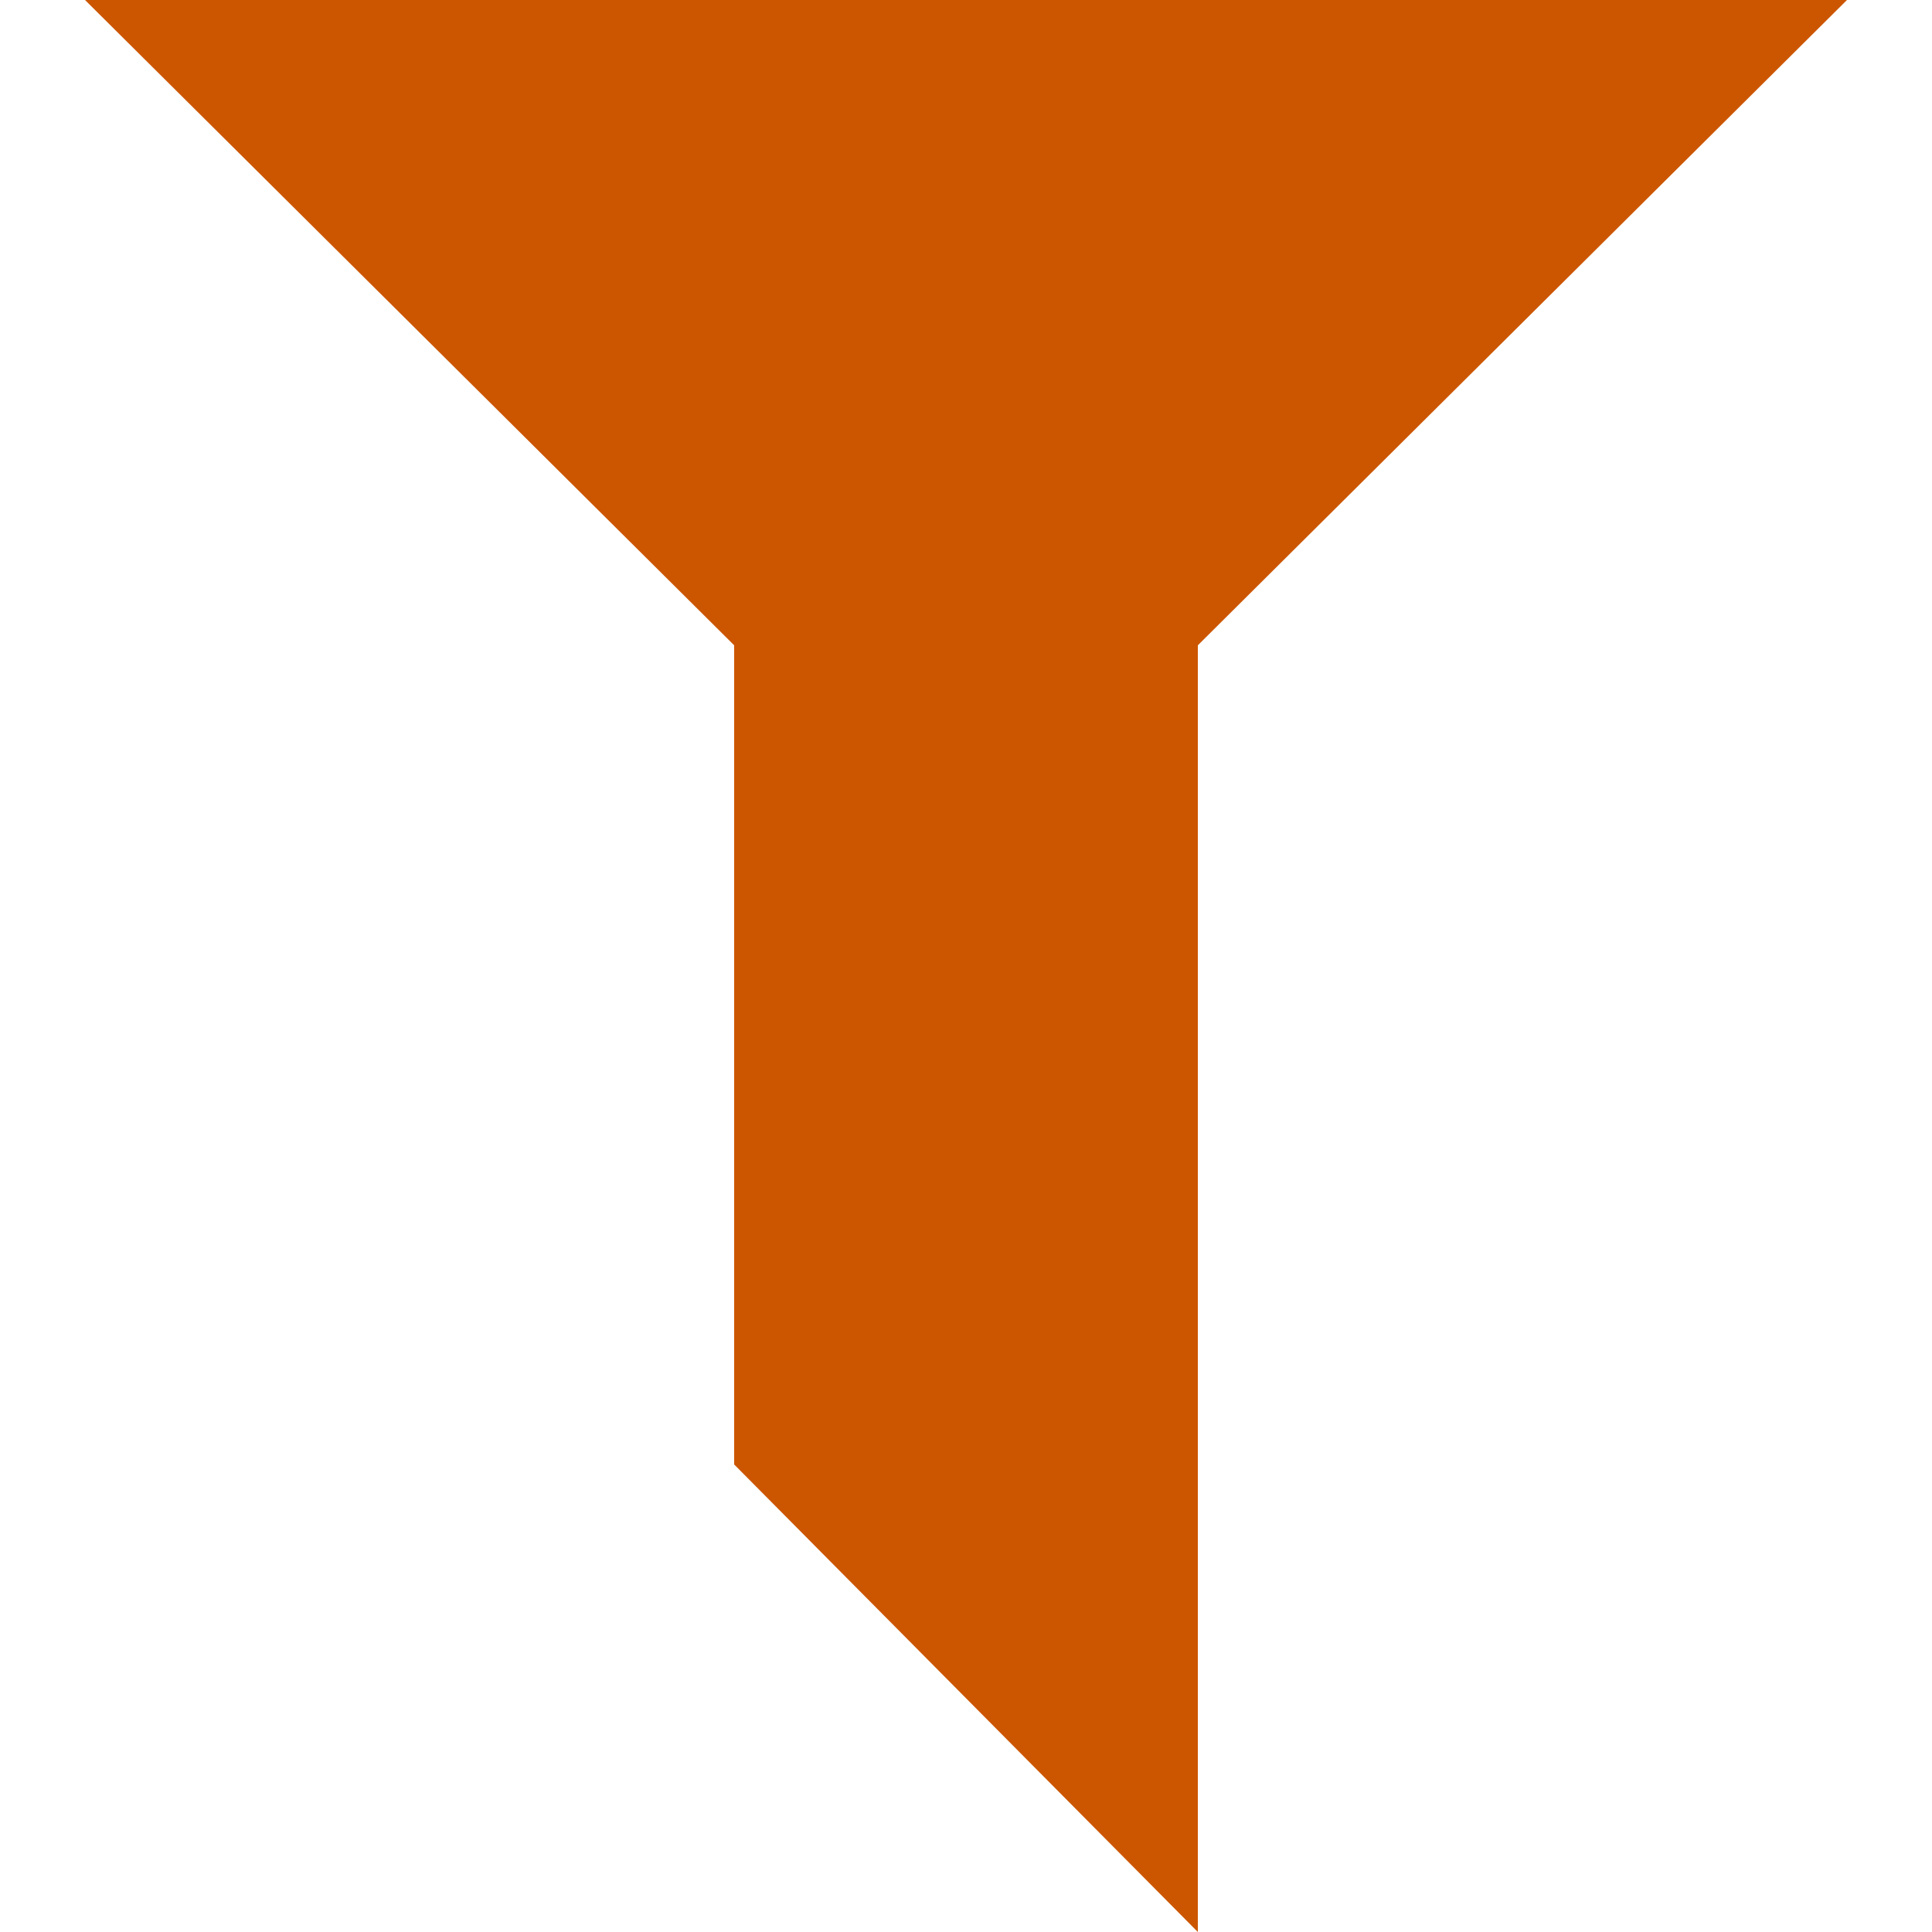
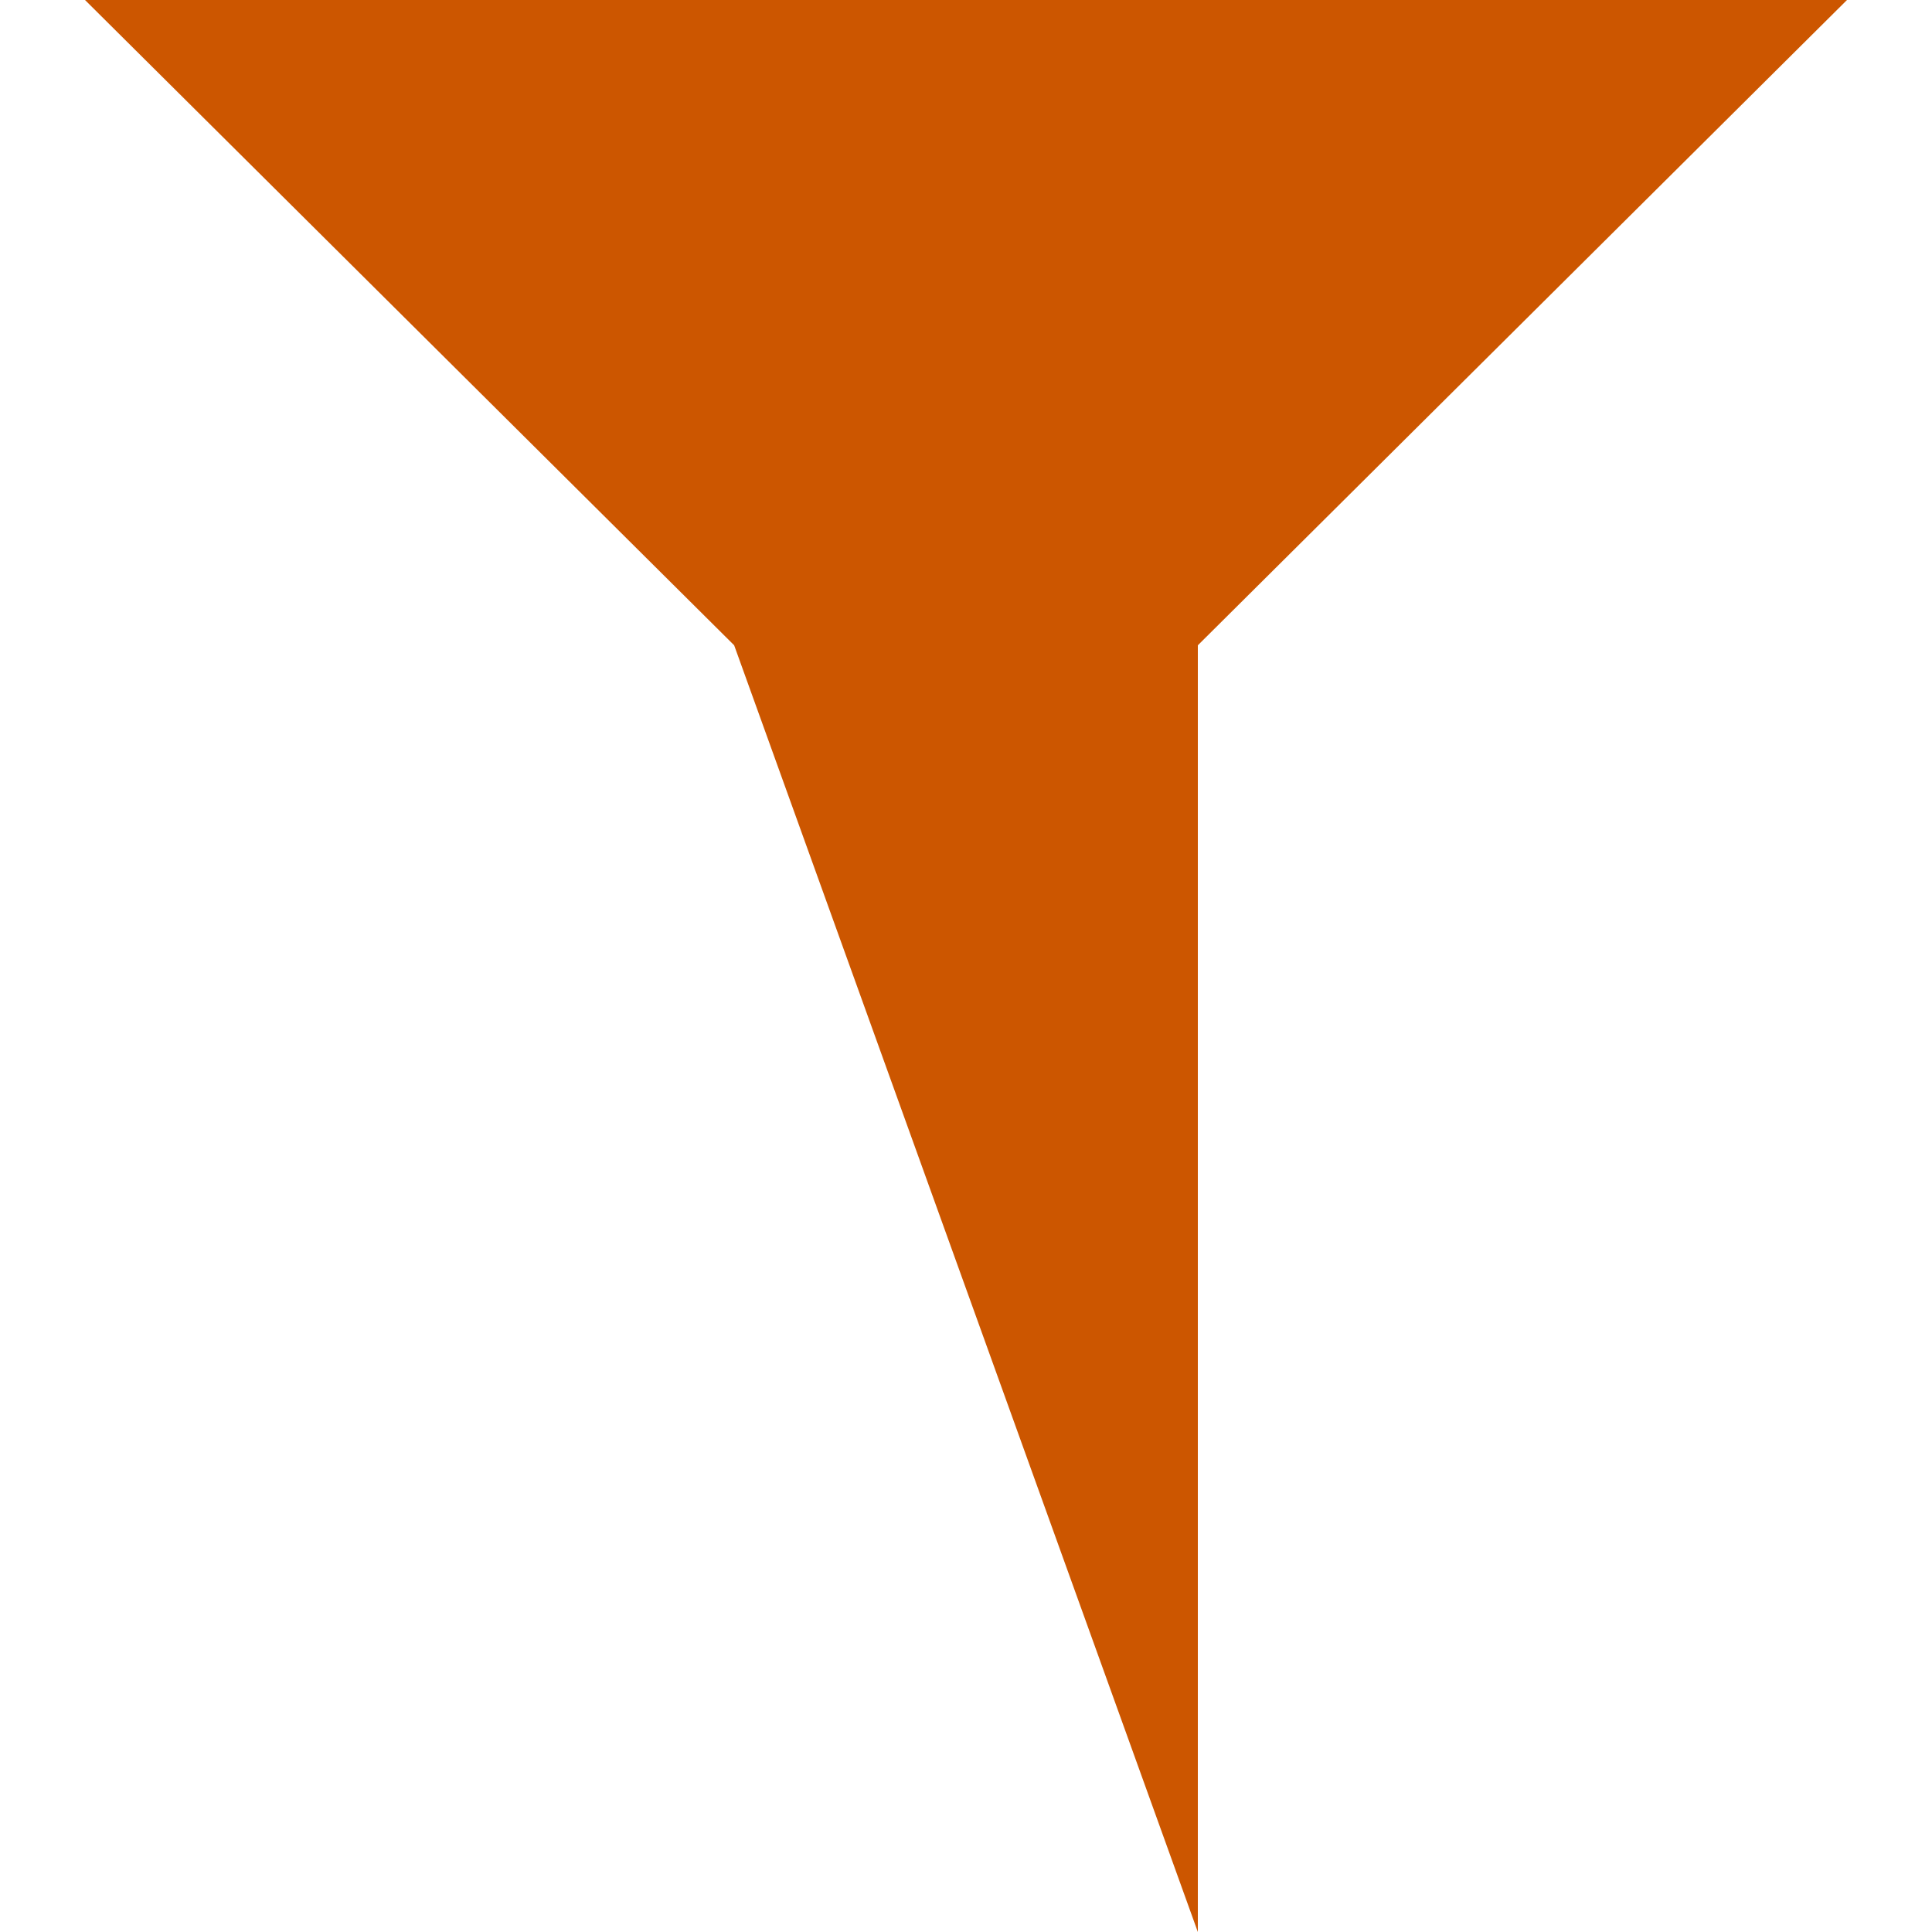
<svg xmlns="http://www.w3.org/2000/svg" viewBox="0 0 50 50" enable-background="new 0 0 50 50">
  <style type="text/css">.st0{fill:#CC5600;}</style>
-   <path class="st0" d="M47.8 0H2.2L19 16.7v21.2L31 50V16.7z" />
+   <path class="st0" d="M47.8 0H2.2L19 16.7L31 50V16.7z" />
</svg>